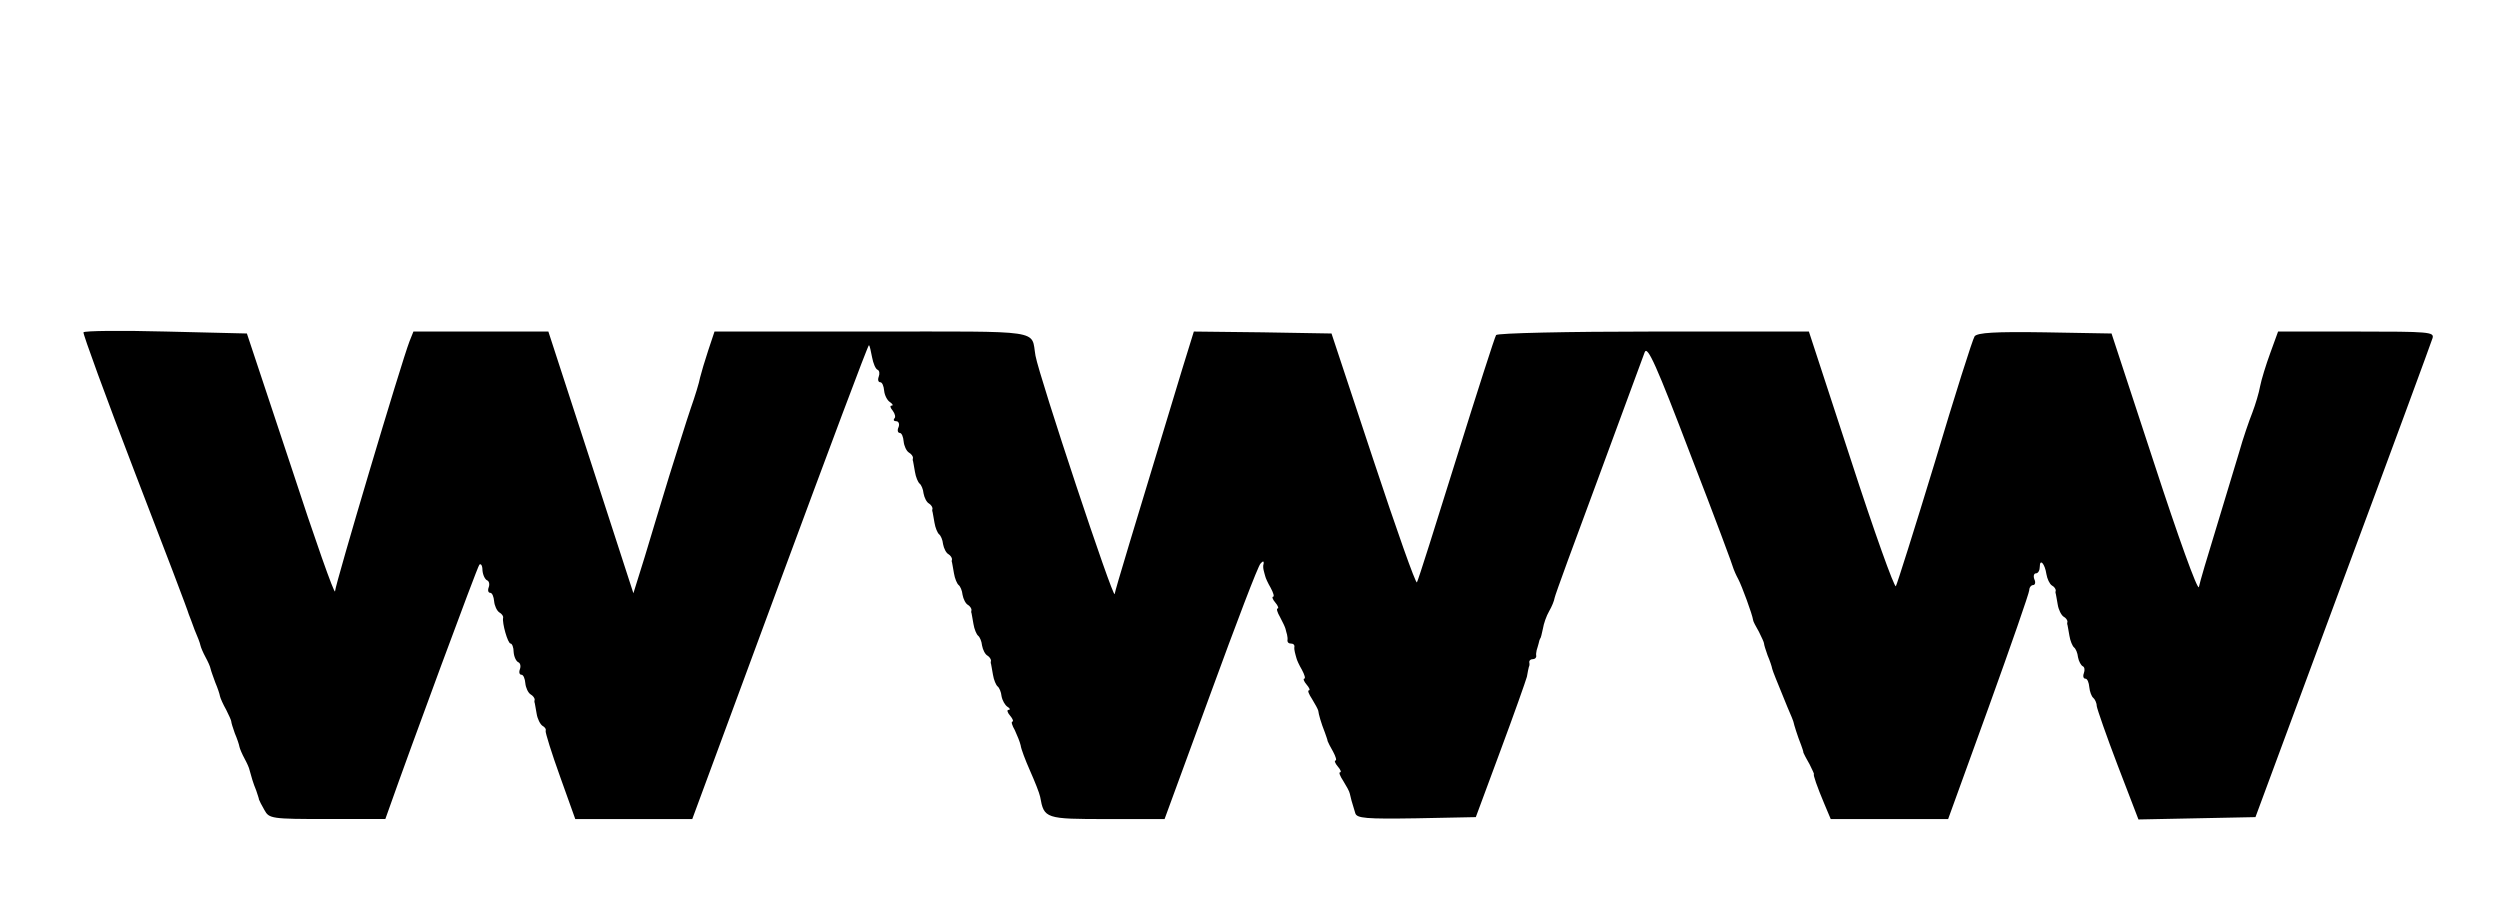
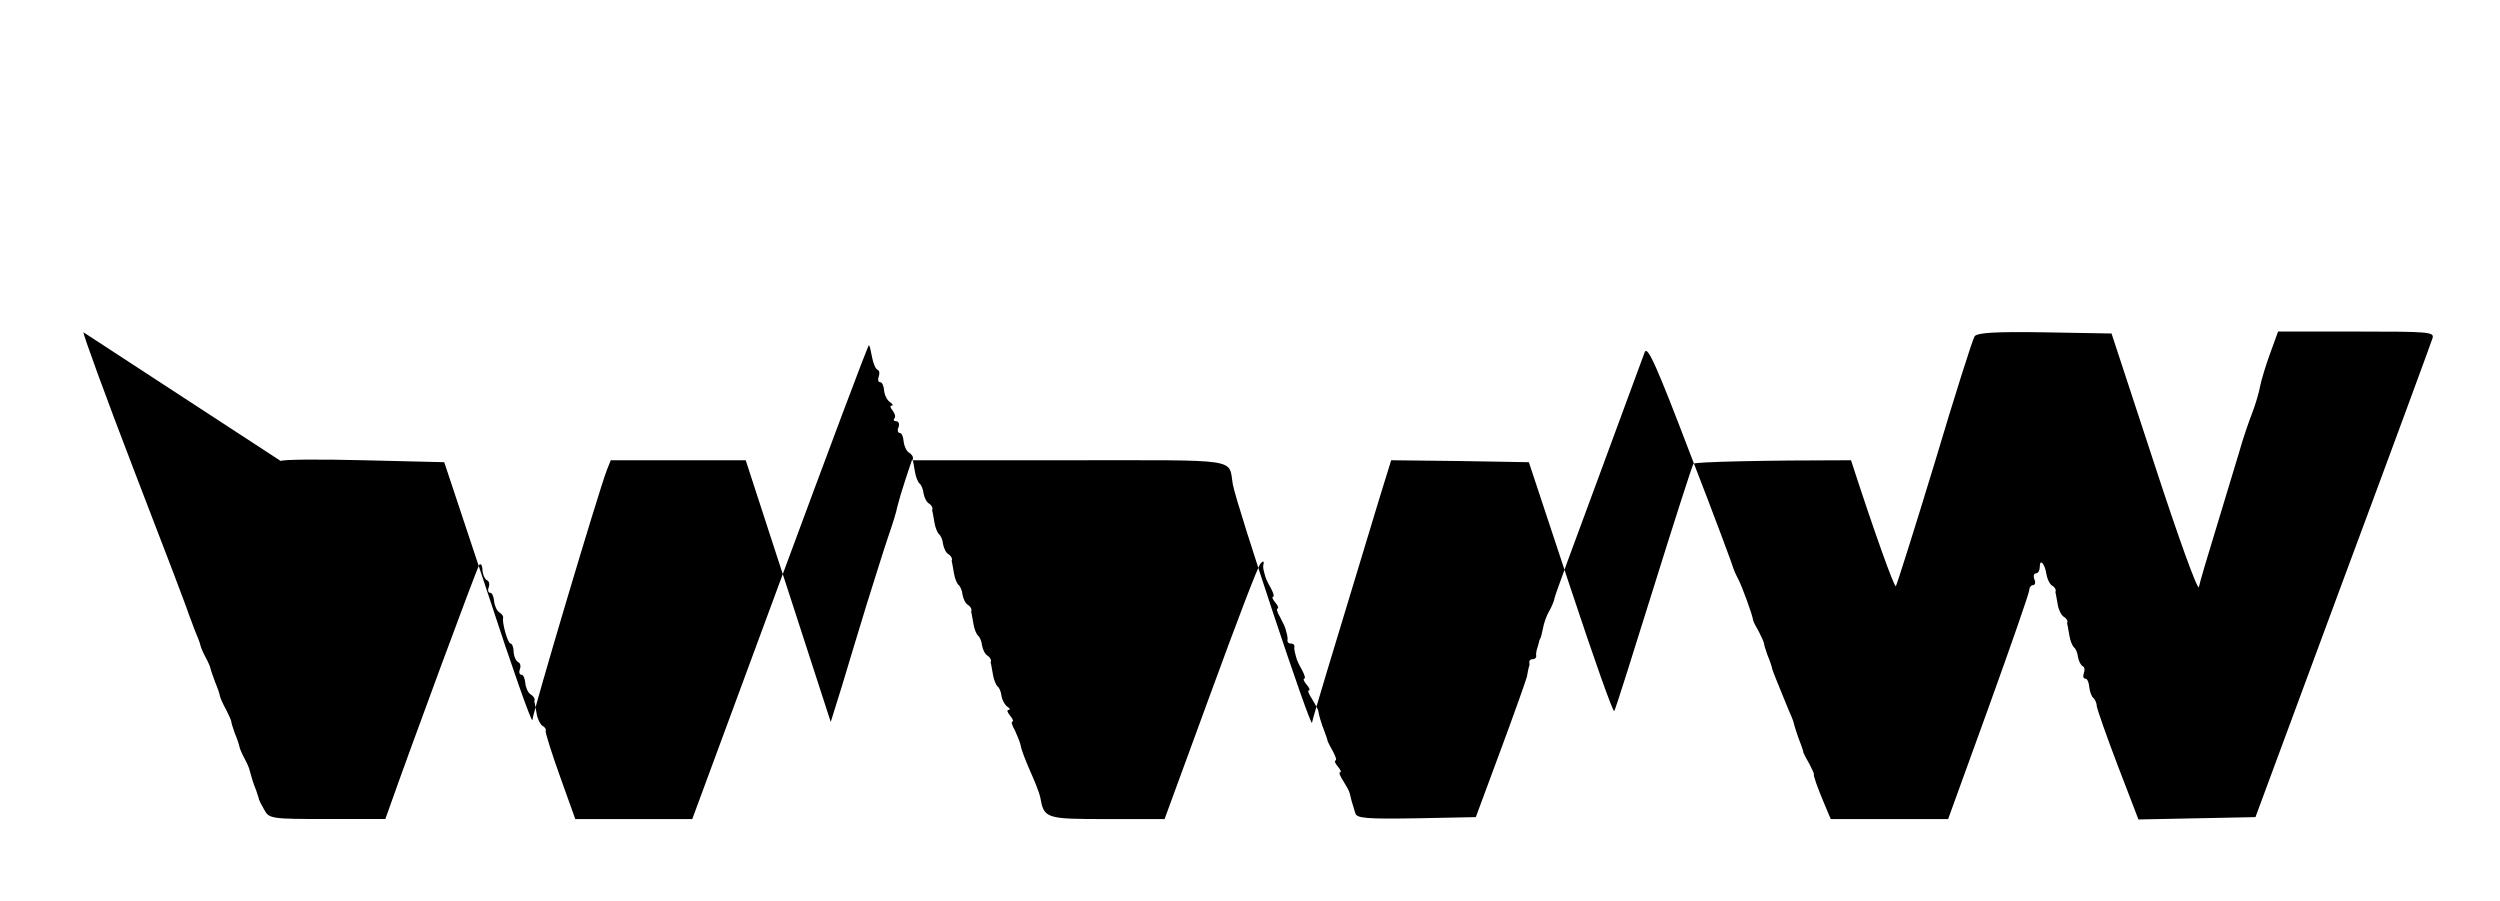
<svg xmlns="http://www.w3.org/2000/svg" version="1.0" width="641pt" height="231pt" viewBox="0 0 641 231" preserveAspectRatio="xMidYMid meet">
  <g transform="translate(0,231) scale(0.1,-0.1)" fill="#000000" stroke="none">
-     <path d="M214 1458 c-2 -3 57 -165 132 -360 75 -194 137 -357 138 -363 2 -5 9 -23 15 -40 7 -16 14 -34 15 -40 1 -5 7 -19 13 -30 6 -11 12 -24 13 -30 1 -5 7 -21 12 -35 6 -14 11 -29 12 -35 1 -5 8 -21 16 -35 7 -14 13 -27 13 -30 0 -3 4 -16 9 -30 6 -14 11 -29 12 -35 1 -5 7 -19 13 -30 6 -11 12 -24 13 -30 4 -15 9 -33 17 -52 3 -10 7 -20 7 -23 1 -3 7 -15 14 -27 12 -22 18 -23 161 -23 l149 0 10 28 c51 145 226 619 231 624 4 4 8 -2 8 -14 1 -13 7 -24 12 -26 5 -2 7 -10 4 -18 -3 -8 -1 -14 4 -14 5 0 9 -10 10 -22 1 -11 7 -24 13 -28 7 -4 11 -10 10 -14 -3 -13 12 -66 19 -66 4 0 8 -10 8 -22 1 -13 7 -24 12 -26 5 -2 7 -10 4 -18 -3 -8 -1 -14 4 -14 5 0 9 -10 10 -22 1 -11 7 -24 13 -28 7 -4 11 -10 11 -14 -1 -3 -1 -7 0 -8 0 -2 3 -14 5 -28 2 -13 9 -27 15 -31 6 -3 10 -9 8 -13 -1 -4 15 -56 37 -117 l39 -109 150 0 150 0 225 609 c124 335 226 608 228 606 2 -1 5 -15 8 -31 3 -16 9 -30 14 -32 5 -2 6 -10 3 -18 -3 -8 -1 -14 4 -14 5 0 9 -10 10 -22 1 -11 8 -25 15 -29 7 -5 9 -9 4 -9 -5 0 -3 -6 3 -13 6 -8 8 -17 4 -20 -3 -4 -1 -7 5 -7 6 0 9 -7 6 -15 -4 -8 -2 -15 3 -15 5 0 9 -10 10 -22 1 -11 7 -24 13 -28 7 -4 11 -10 11 -14 -1 -3 -1 -7 0 -8 0 -2 3 -14 5 -28 2 -13 8 -27 12 -30 4 -3 9 -14 10 -25 2 -11 8 -23 14 -26 5 -3 9 -9 9 -13 -1 -3 -1 -7 0 -8 0 -2 3 -14 5 -28 2 -13 8 -27 12 -30 4 -3 9 -14 10 -25 2 -11 8 -23 14 -26 5 -3 9 -9 9 -13 -1 -3 -1 -7 0 -8 0 -2 3 -14 5 -28 2 -13 8 -27 12 -30 4 -3 9 -14 10 -25 2 -11 8 -23 14 -26 5 -3 9 -9 9 -13 -1 -3 -1 -7 0 -8 0 -2 3 -14 5 -28 2 -13 8 -27 12 -30 4 -3 9 -14 10 -25 2 -11 8 -23 14 -26 5 -3 9 -9 9 -13 -1 -3 -1 -7 0 -8 0 -2 3 -14 5 -28 2 -13 8 -27 12 -30 4 -3 9 -14 10 -25 2 -11 9 -23 15 -27 7 -4 8 -8 3 -8 -5 0 -3 -7 4 -15 7 -8 9 -15 6 -15 -4 0 -1 -10 6 -22 6 -13 13 -30 15 -39 1 -9 12 -38 24 -65 12 -27 24 -57 26 -67 10 -56 13 -57 172 -57 l147 0 118 322 c65 178 122 328 128 333 6 7 9 7 8 0 -2 -5 -1 -13 0 -17 1 -5 3 -11 4 -15 1 -5 7 -18 14 -30 7 -13 10 -23 6 -23 -3 0 -1 -7 6 -15 7 -8 9 -15 6 -15 -4 0 -1 -10 6 -22 7 -13 13 -26 14 -30 1 -5 3 -11 4 -15 1 -5 2 -11 1 -15 0 -5 3 -8 9 -8 6 0 9 -3 9 -7 -1 -5 0 -11 1 -15 1 -5 3 -11 4 -15 1 -5 7 -18 14 -30 7 -13 10 -23 6 -23 -3 0 -1 -7 6 -15 7 -8 10 -15 6 -15 -4 0 0 -10 8 -22 8 -13 15 -26 16 -30 1 -9 7 -31 17 -56 3 -9 7 -19 7 -22 1 -3 7 -15 14 -27 7 -13 10 -23 6 -23 -3 0 -1 -7 6 -15 7 -8 10 -15 6 -15 -4 0 0 -10 8 -22 8 -13 16 -27 17 -33 2 -10 5 -21 14 -50 4 -13 27 -15 157 -13 l152 3 63 170 c35 94 65 179 68 190 2 11 4 22 5 25 2 3 2 8 1 13 0 4 4 7 9 7 5 0 9 3 9 8 -1 4 0 10 1 15 1 4 4 12 5 17 1 6 3 11 4 13 2 1 4 12 7 25 2 13 9 33 16 45 7 12 13 27 14 34 1 7 52 146 113 310 60 164 114 308 118 320 7 18 30 -33 118 -264 61 -157 110 -289 110 -292 1 -3 6 -15 12 -26 9 -17 36 -90 38 -105 0 -3 7 -16 15 -30 7 -14 13 -27 13 -30 0 -3 4 -16 9 -30 6 -14 11 -29 12 -35 3 -10 8 -22 39 -98 9 -20 16 -38 16 -40 0 -2 10 -35 19 -57 3 -8 6 -17 6 -20 1 -3 8 -16 16 -30 7 -14 12 -25 11 -25 -3 0 8 -32 27 -77 l16 -38 150 0 151 0 104 287 c57 158 104 293 104 300 0 7 5 13 10 13 5 0 7 7 3 15 -3 8 -1 15 4 15 6 0 10 8 10 17 0 22 13 8 17 -19 2 -12 8 -25 14 -29 6 -3 10 -9 10 -13 -1 -3 -1 -7 0 -8 0 -2 3 -14 5 -28 2 -13 9 -27 15 -31 6 -3 10 -9 10 -13 -1 -3 -1 -7 0 -8 0 -2 3 -14 5 -28 2 -13 8 -27 12 -30 4 -3 9 -14 10 -25 2 -11 8 -21 12 -23 5 -2 6 -10 3 -18 -3 -8 -1 -14 4 -14 5 0 9 -10 10 -22 1 -11 6 -24 10 -27 4 -3 9 -13 9 -21 1 -8 25 -77 54 -153 l53 -138 150 3 150 3 224 605 c124 333 227 613 230 623 5 16 -9 17 -195 17 l-201 0 -20 -55 c-11 -30 -23 -69 -26 -85 -3 -17 -12 -47 -20 -68 -8 -20 -24 -66 -34 -102 -11 -36 -37 -123 -59 -195 -22 -71 -42 -139 -44 -150 -3 -11 -54 131 -114 315 l-110 335 -171 3 c-129 2 -172 -1 -180 -10 -5 -7 -51 -152 -102 -323 -52 -171 -97 -313 -100 -318 -4 -4 -56 141 -115 323 l-108 330 -398 0 c-220 0 -401 -4 -404 -9 -3 -4 -49 -147 -102 -317 -53 -170 -98 -313 -101 -317 -3 -5 -53 137 -112 315 l-107 323 -177 3 -176 2 -30 -97 c-131 -432 -170 -560 -173 -576 -3 -16 -193 556 -203 611 -12 68 27 62 -420 62 l-403 0 -16 -48 c-9 -27 -18 -58 -21 -70 -2 -12 -13 -48 -24 -79 -11 -32 -35 -110 -55 -173 -19 -63 -48 -157 -63 -208 l-29 -93 -109 336 -109 335 -173 0 -173 0 -10 -25 c-21 -54 -190 -622 -191 -641 -1 -10 -52 134 -113 321 l-113 340 -207 5 c-115 3 -210 2 -212 -2z" />
+     <path d="M214 1458 c-2 -3 57 -165 132 -360 75 -194 137 -357 138 -363 2 -5 9 -23 15 -40 7 -16 14 -34 15 -40 1 -5 7 -19 13 -30 6 -11 12 -24 13 -30 1 -5 7 -21 12 -35 6 -14 11 -29 12 -35 1 -5 8 -21 16 -35 7 -14 13 -27 13 -30 0 -3 4 -16 9 -30 6 -14 11 -29 12 -35 1 -5 7 -19 13 -30 6 -11 12 -24 13 -30 4 -15 9 -33 17 -52 3 -10 7 -20 7 -23 1 -3 7 -15 14 -27 12 -22 18 -23 161 -23 l149 0 10 28 c51 145 226 619 231 624 4 4 8 -2 8 -14 1 -13 7 -24 12 -26 5 -2 7 -10 4 -18 -3 -8 -1 -14 4 -14 5 0 9 -10 10 -22 1 -11 7 -24 13 -28 7 -4 11 -10 10 -14 -3 -13 12 -66 19 -66 4 0 8 -10 8 -22 1 -13 7 -24 12 -26 5 -2 7 -10 4 -18 -3 -8 -1 -14 4 -14 5 0 9 -10 10 -22 1 -11 7 -24 13 -28 7 -4 11 -10 11 -14 -1 -3 -1 -7 0 -8 0 -2 3 -14 5 -28 2 -13 9 -27 15 -31 6 -3 10 -9 8 -13 -1 -4 15 -56 37 -117 l39 -109 150 0 150 0 225 609 c124 335 226 608 228 606 2 -1 5 -15 8 -31 3 -16 9 -30 14 -32 5 -2 6 -10 3 -18 -3 -8 -1 -14 4 -14 5 0 9 -10 10 -22 1 -11 8 -25 15 -29 7 -5 9 -9 4 -9 -5 0 -3 -6 3 -13 6 -8 8 -17 4 -20 -3 -4 -1 -7 5 -7 6 0 9 -7 6 -15 -4 -8 -2 -15 3 -15 5 0 9 -10 10 -22 1 -11 7 -24 13 -28 7 -4 11 -10 11 -14 -1 -3 -1 -7 0 -8 0 -2 3 -14 5 -28 2 -13 8 -27 12 -30 4 -3 9 -14 10 -25 2 -11 8 -23 14 -26 5 -3 9 -9 9 -13 -1 -3 -1 -7 0 -8 0 -2 3 -14 5 -28 2 -13 8 -27 12 -30 4 -3 9 -14 10 -25 2 -11 8 -23 14 -26 5 -3 9 -9 9 -13 -1 -3 -1 -7 0 -8 0 -2 3 -14 5 -28 2 -13 8 -27 12 -30 4 -3 9 -14 10 -25 2 -11 8 -23 14 -26 5 -3 9 -9 9 -13 -1 -3 -1 -7 0 -8 0 -2 3 -14 5 -28 2 -13 8 -27 12 -30 4 -3 9 -14 10 -25 2 -11 8 -23 14 -26 5 -3 9 -9 9 -13 -1 -3 -1 -7 0 -8 0 -2 3 -14 5 -28 2 -13 8 -27 12 -30 4 -3 9 -14 10 -25 2 -11 9 -23 15 -27 7 -4 8 -8 3 -8 -5 0 -3 -7 4 -15 7 -8 9 -15 6 -15 -4 0 -1 -10 6 -22 6 -13 13 -30 15 -39 1 -9 12 -38 24 -65 12 -27 24 -57 26 -67 10 -56 13 -57 172 -57 l147 0 118 322 c65 178 122 328 128 333 6 7 9 7 8 0 -2 -5 -1 -13 0 -17 1 -5 3 -11 4 -15 1 -5 7 -18 14 -30 7 -13 10 -23 6 -23 -3 0 -1 -7 6 -15 7 -8 9 -15 6 -15 -4 0 -1 -10 6 -22 7 -13 13 -26 14 -30 1 -5 3 -11 4 -15 1 -5 2 -11 1 -15 0 -5 3 -8 9 -8 6 0 9 -3 9 -7 -1 -5 0 -11 1 -15 1 -5 3 -11 4 -15 1 -5 7 -18 14 -30 7 -13 10 -23 6 -23 -3 0 -1 -7 6 -15 7 -8 10 -15 6 -15 -4 0 0 -10 8 -22 8 -13 15 -26 16 -30 1 -9 7 -31 17 -56 3 -9 7 -19 7 -22 1 -3 7 -15 14 -27 7 -13 10 -23 6 -23 -3 0 -1 -7 6 -15 7 -8 10 -15 6 -15 -4 0 0 -10 8 -22 8 -13 16 -27 17 -33 2 -10 5 -21 14 -50 4 -13 27 -15 157 -13 l152 3 63 170 c35 94 65 179 68 190 2 11 4 22 5 25 2 3 2 8 1 13 0 4 4 7 9 7 5 0 9 3 9 8 -1 4 0 10 1 15 1 4 4 12 5 17 1 6 3 11 4 13 2 1 4 12 7 25 2 13 9 33 16 45 7 12 13 27 14 34 1 7 52 146 113 310 60 164 114 308 118 320 7 18 30 -33 118 -264 61 -157 110 -289 110 -292 1 -3 6 -15 12 -26 9 -17 36 -90 38 -105 0 -3 7 -16 15 -30 7 -14 13 -27 13 -30 0 -3 4 -16 9 -30 6 -14 11 -29 12 -35 3 -10 8 -22 39 -98 9 -20 16 -38 16 -40 0 -2 10 -35 19 -57 3 -8 6 -17 6 -20 1 -3 8 -16 16 -30 7 -14 12 -25 11 -25 -3 0 8 -32 27 -77 l16 -38 150 0 151 0 104 287 c57 158 104 293 104 300 0 7 5 13 10 13 5 0 7 7 3 15 -3 8 -1 15 4 15 6 0 10 8 10 17 0 22 13 8 17 -19 2 -12 8 -25 14 -29 6 -3 10 -9 10 -13 -1 -3 -1 -7 0 -8 0 -2 3 -14 5 -28 2 -13 9 -27 15 -31 6 -3 10 -9 10 -13 -1 -3 -1 -7 0 -8 0 -2 3 -14 5 -28 2 -13 8 -27 12 -30 4 -3 9 -14 10 -25 2 -11 8 -21 12 -23 5 -2 6 -10 3 -18 -3 -8 -1 -14 4 -14 5 0 9 -10 10 -22 1 -11 6 -24 10 -27 4 -3 9 -13 9 -21 1 -8 25 -77 54 -153 l53 -138 150 3 150 3 224 605 c124 333 227 613 230 623 5 16 -9 17 -195 17 l-201 0 -20 -55 c-11 -30 -23 -69 -26 -85 -3 -17 -12 -47 -20 -68 -8 -20 -24 -66 -34 -102 -11 -36 -37 -123 -59 -195 -22 -71 -42 -139 -44 -150 -3 -11 -54 131 -114 315 l-110 335 -171 3 c-129 2 -172 -1 -180 -10 -5 -7 -51 -152 -102 -323 -52 -171 -97 -313 -100 -318 -4 -4 -56 141 -115 323 c-220 0 -401 -4 -404 -9 -3 -4 -49 -147 -102 -317 -53 -170 -98 -313 -101 -317 -3 -5 -53 137 -112 315 l-107 323 -177 3 -176 2 -30 -97 c-131 -432 -170 -560 -173 -576 -3 -16 -193 556 -203 611 -12 68 27 62 -420 62 l-403 0 -16 -48 c-9 -27 -18 -58 -21 -70 -2 -12 -13 -48 -24 -79 -11 -32 -35 -110 -55 -173 -19 -63 -48 -157 -63 -208 l-29 -93 -109 336 -109 335 -173 0 -173 0 -10 -25 c-21 -54 -190 -622 -191 -641 -1 -10 -52 134 -113 321 l-113 340 -207 5 c-115 3 -210 2 -212 -2z" />
  </g>
</svg>